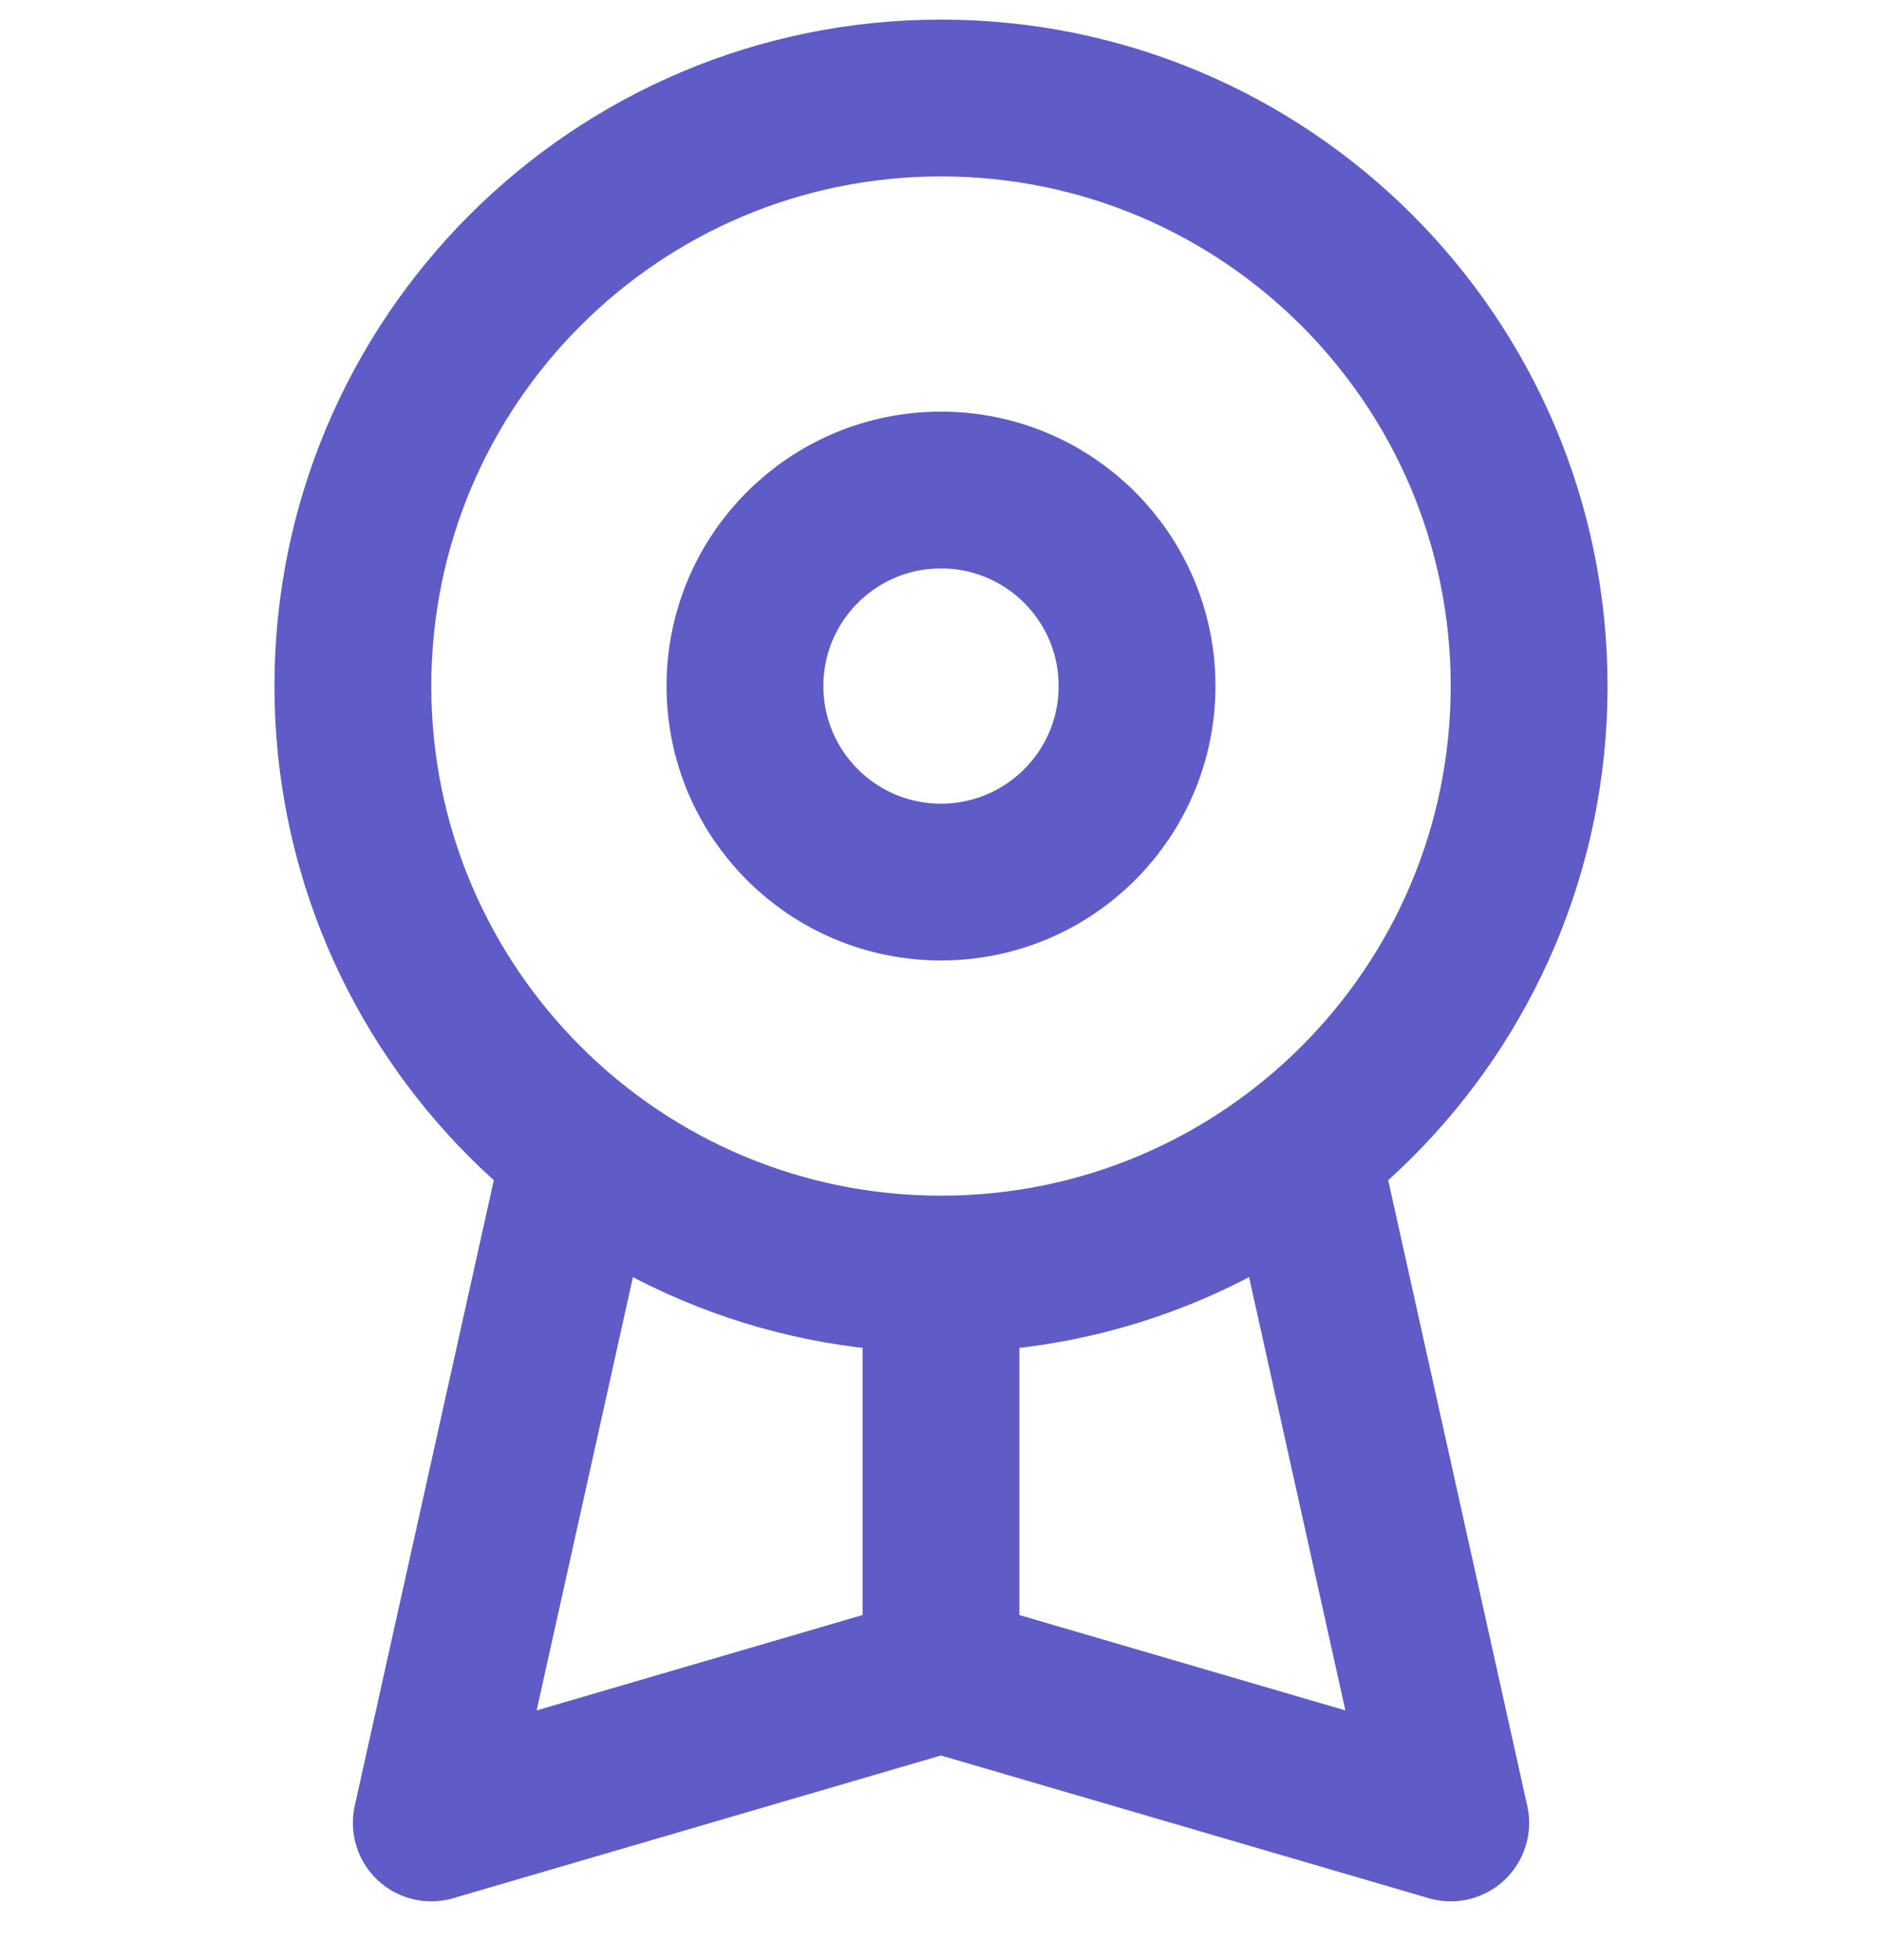
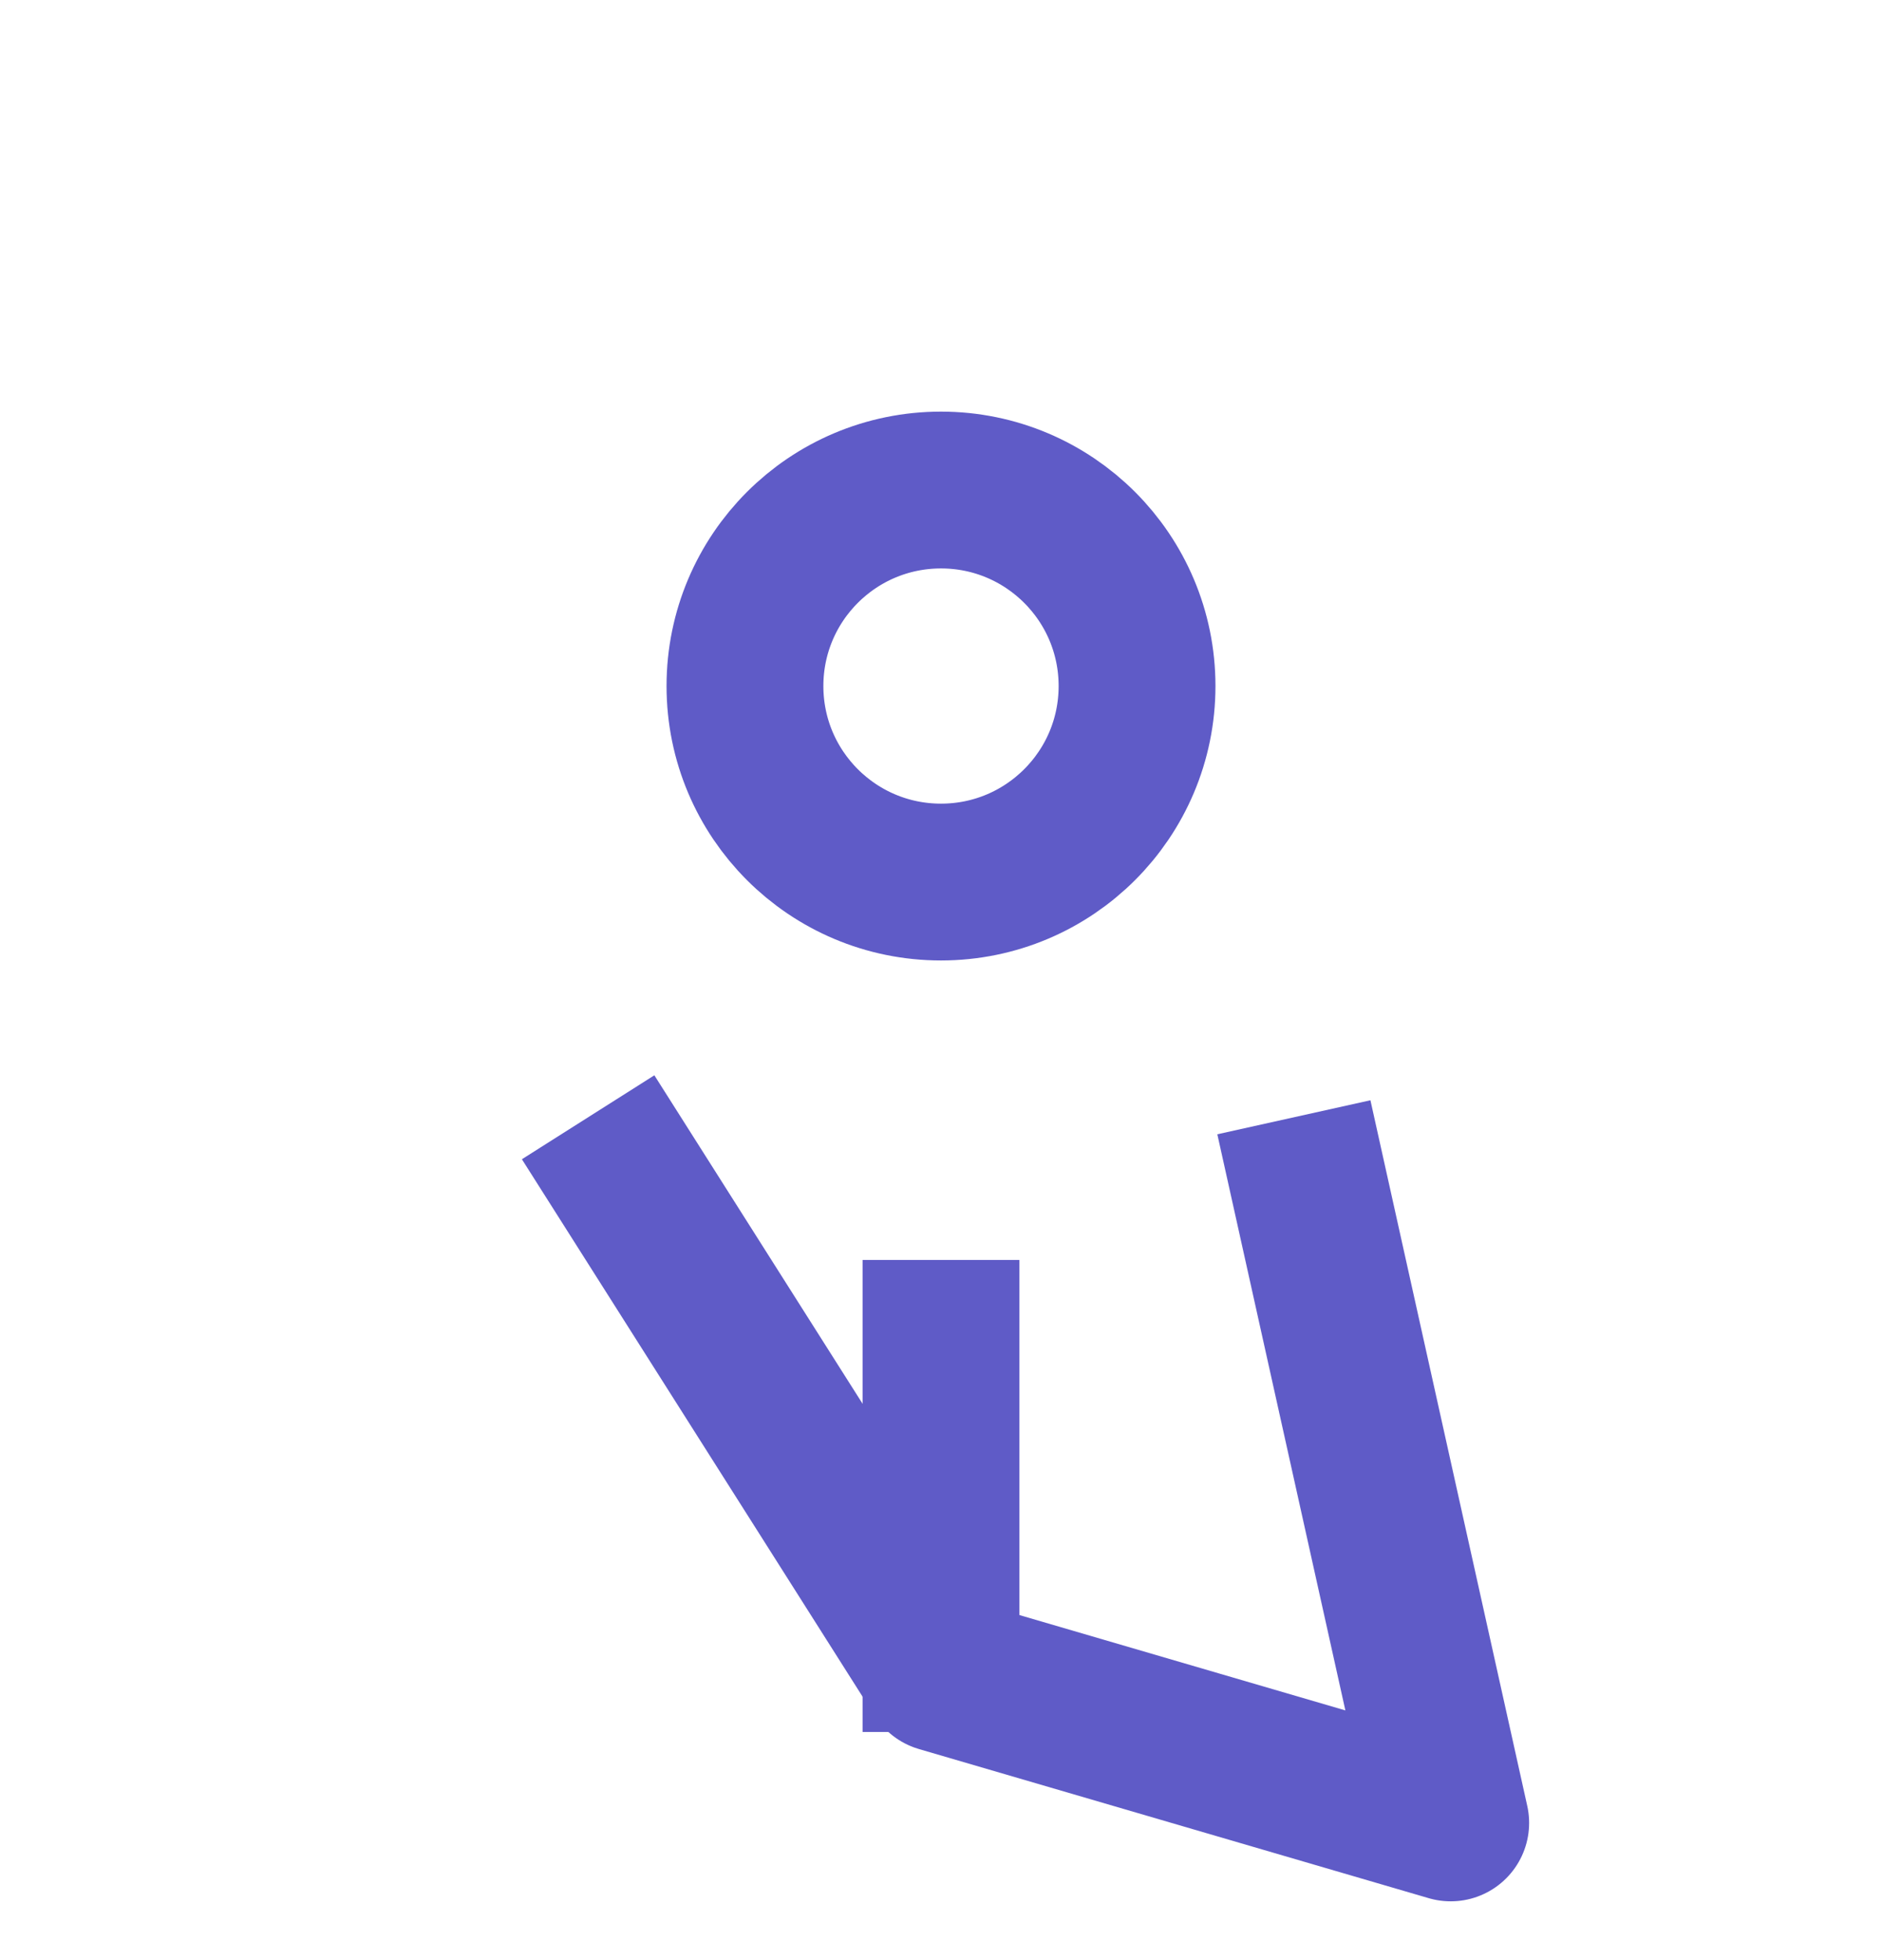
<svg xmlns="http://www.w3.org/2000/svg" width="24" height="25" viewBox="0 0 24 25" fill="none">
-   <path d="M19.5 8.75C19.5 12.892 16.142 16.25 12 16.25C7.858 16.25 4.5 12.892 4.5 8.75C4.5 4.608 7.858 1.25 12 1.25C16.142 1.25 19.5 4.608 19.5 8.75Z" stroke="#5F5BC7" stroke-width="2" stroke-miterlimit="10" />
  <path d="M14.5 8.75C14.5 10.131 13.381 11.25 12 11.25C10.619 11.25 9.5 10.131 9.5 8.75C9.5 7.369 10.619 6.25 12 6.25C13.381 6.25 14.5 7.369 14.5 8.75Z" stroke="#5F5BC7" stroke-width="2" stroke-miterlimit="10" />
-   <path d="M16.5 14.25L18.5 23.25L11.999 21.348L5.5 23.25L7.5 14.25" stroke="#5F5BC7" stroke-width="2" stroke-miterlimit="10" stroke-linejoin="round" />
+   <path d="M16.5 14.25L18.5 23.25L11.999 21.348L7.5 14.25" stroke="#5F5BC7" stroke-width="2" stroke-miterlimit="10" stroke-linejoin="round" />
  <path d="M12 16.07V22.09" stroke="#5F5BC7" stroke-width="2" stroke-miterlimit="10" stroke-linejoin="round" />
</svg>